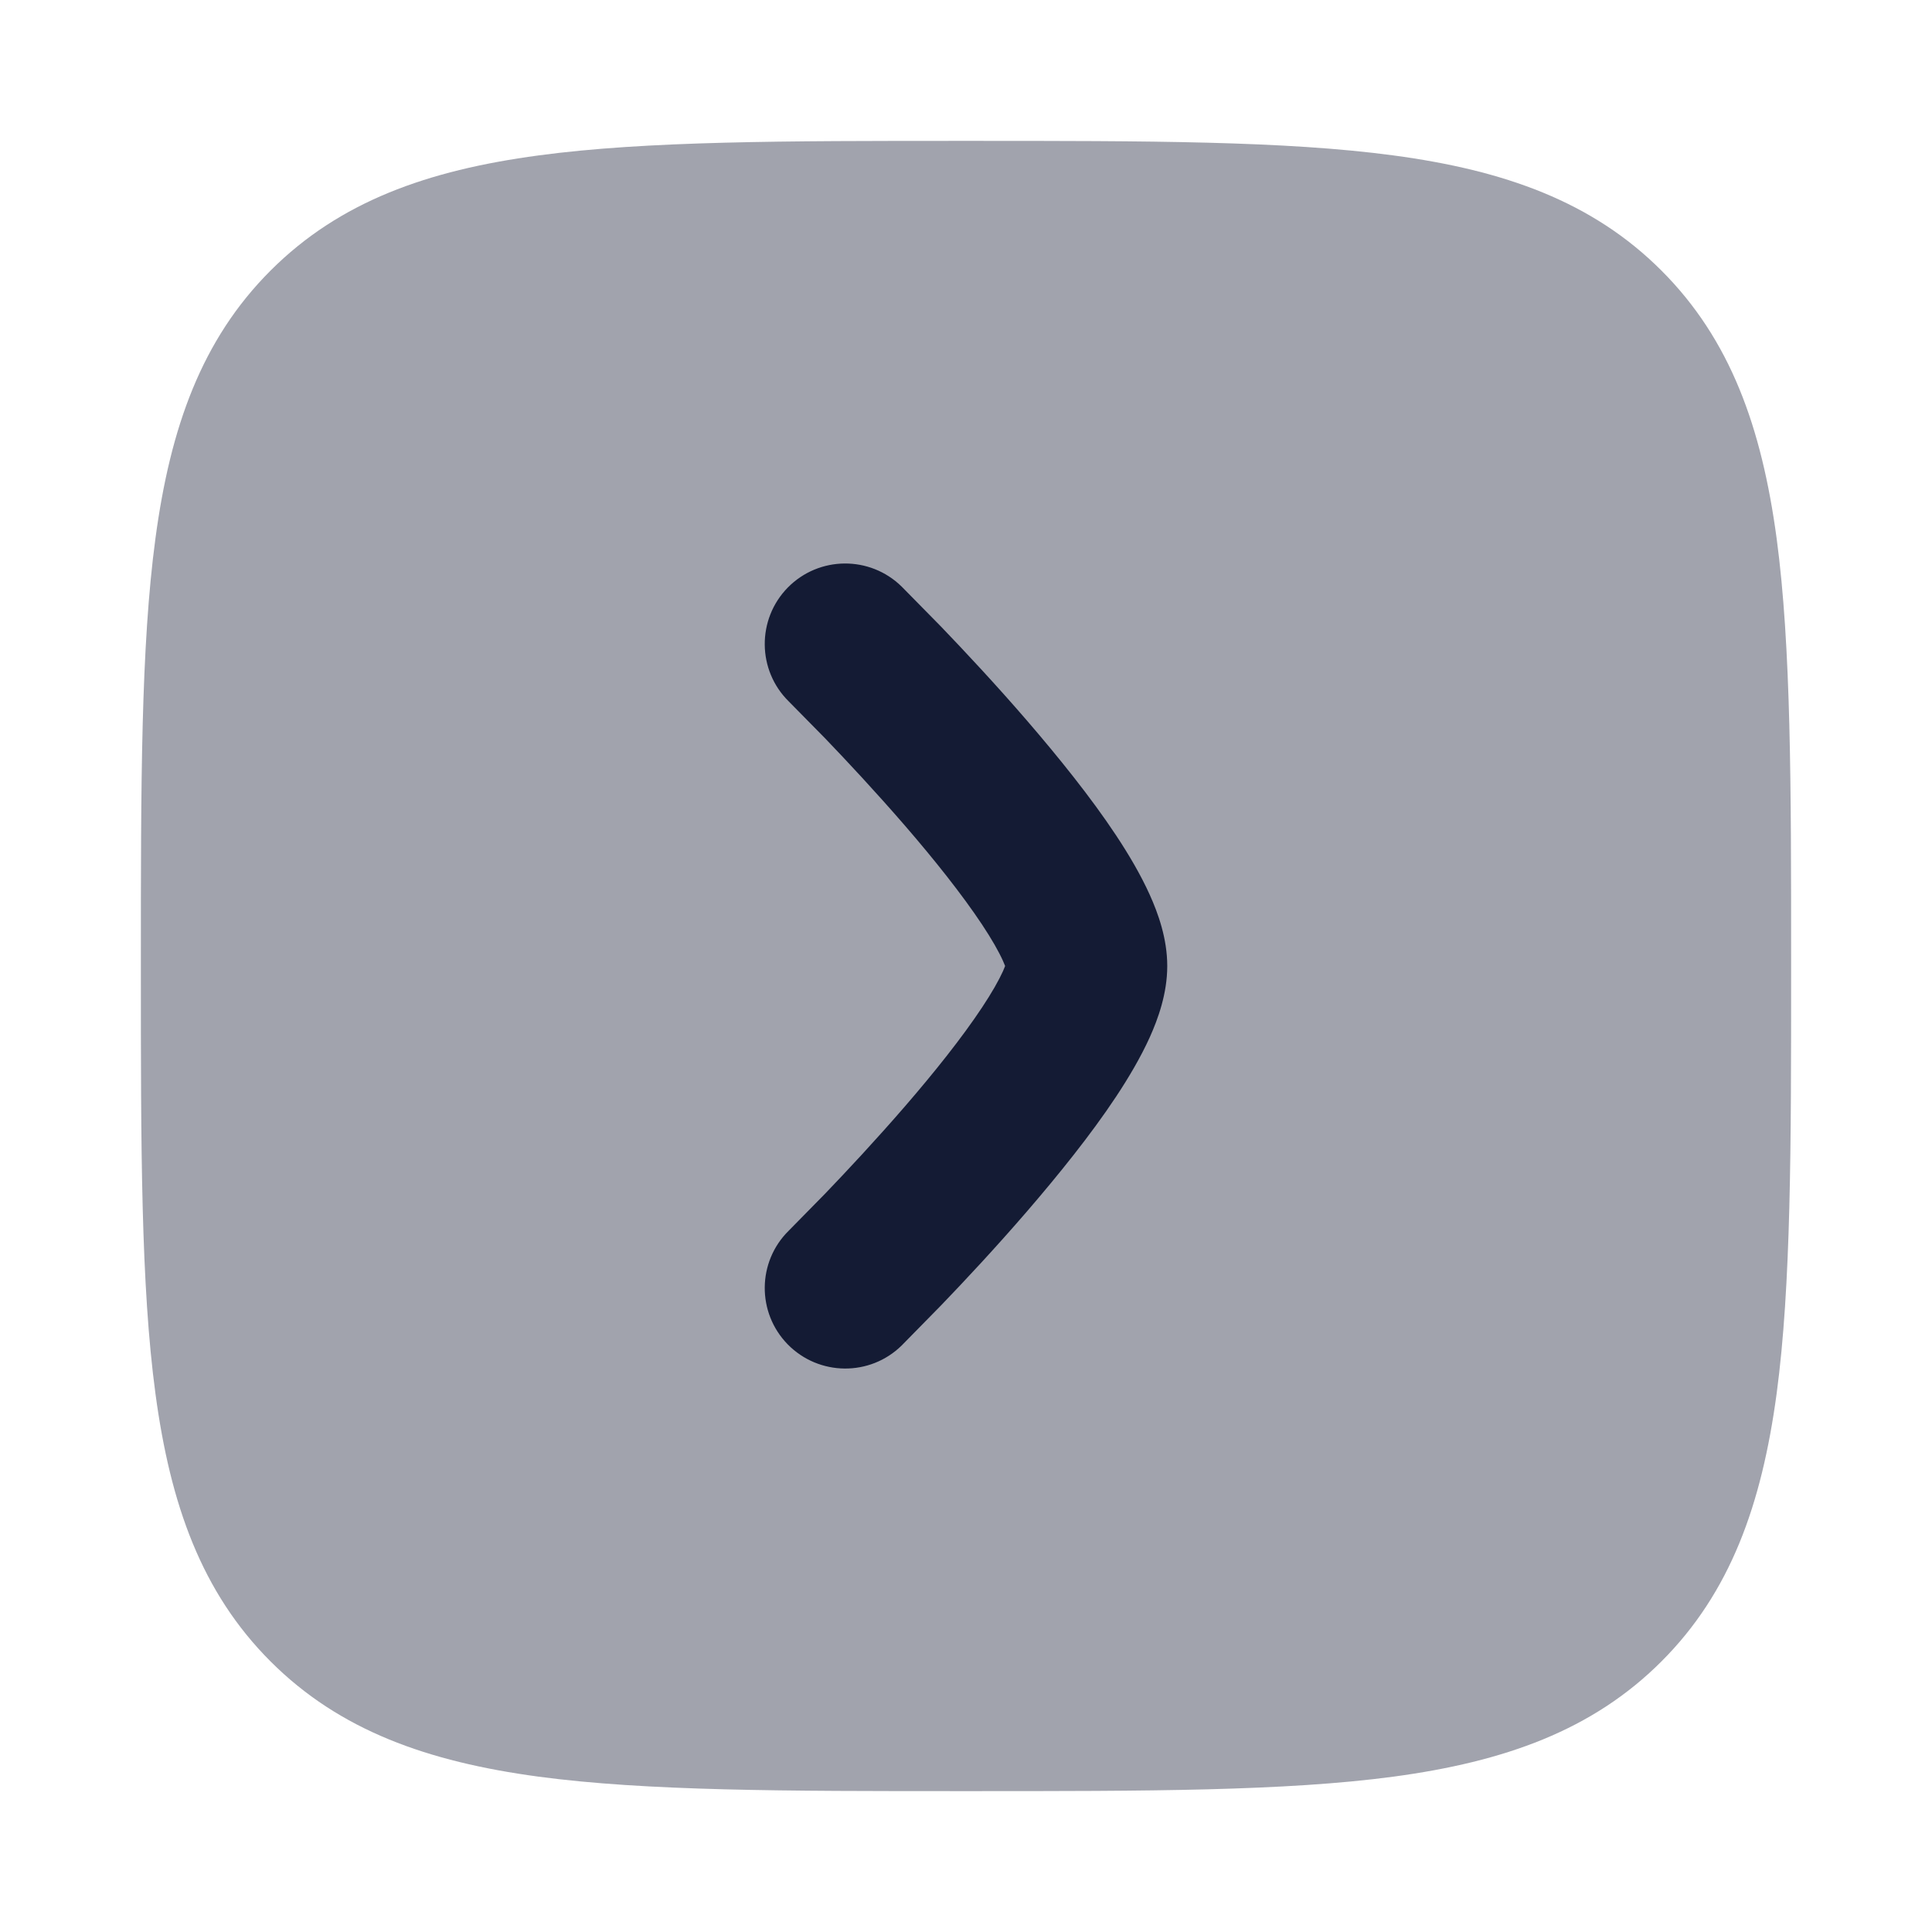
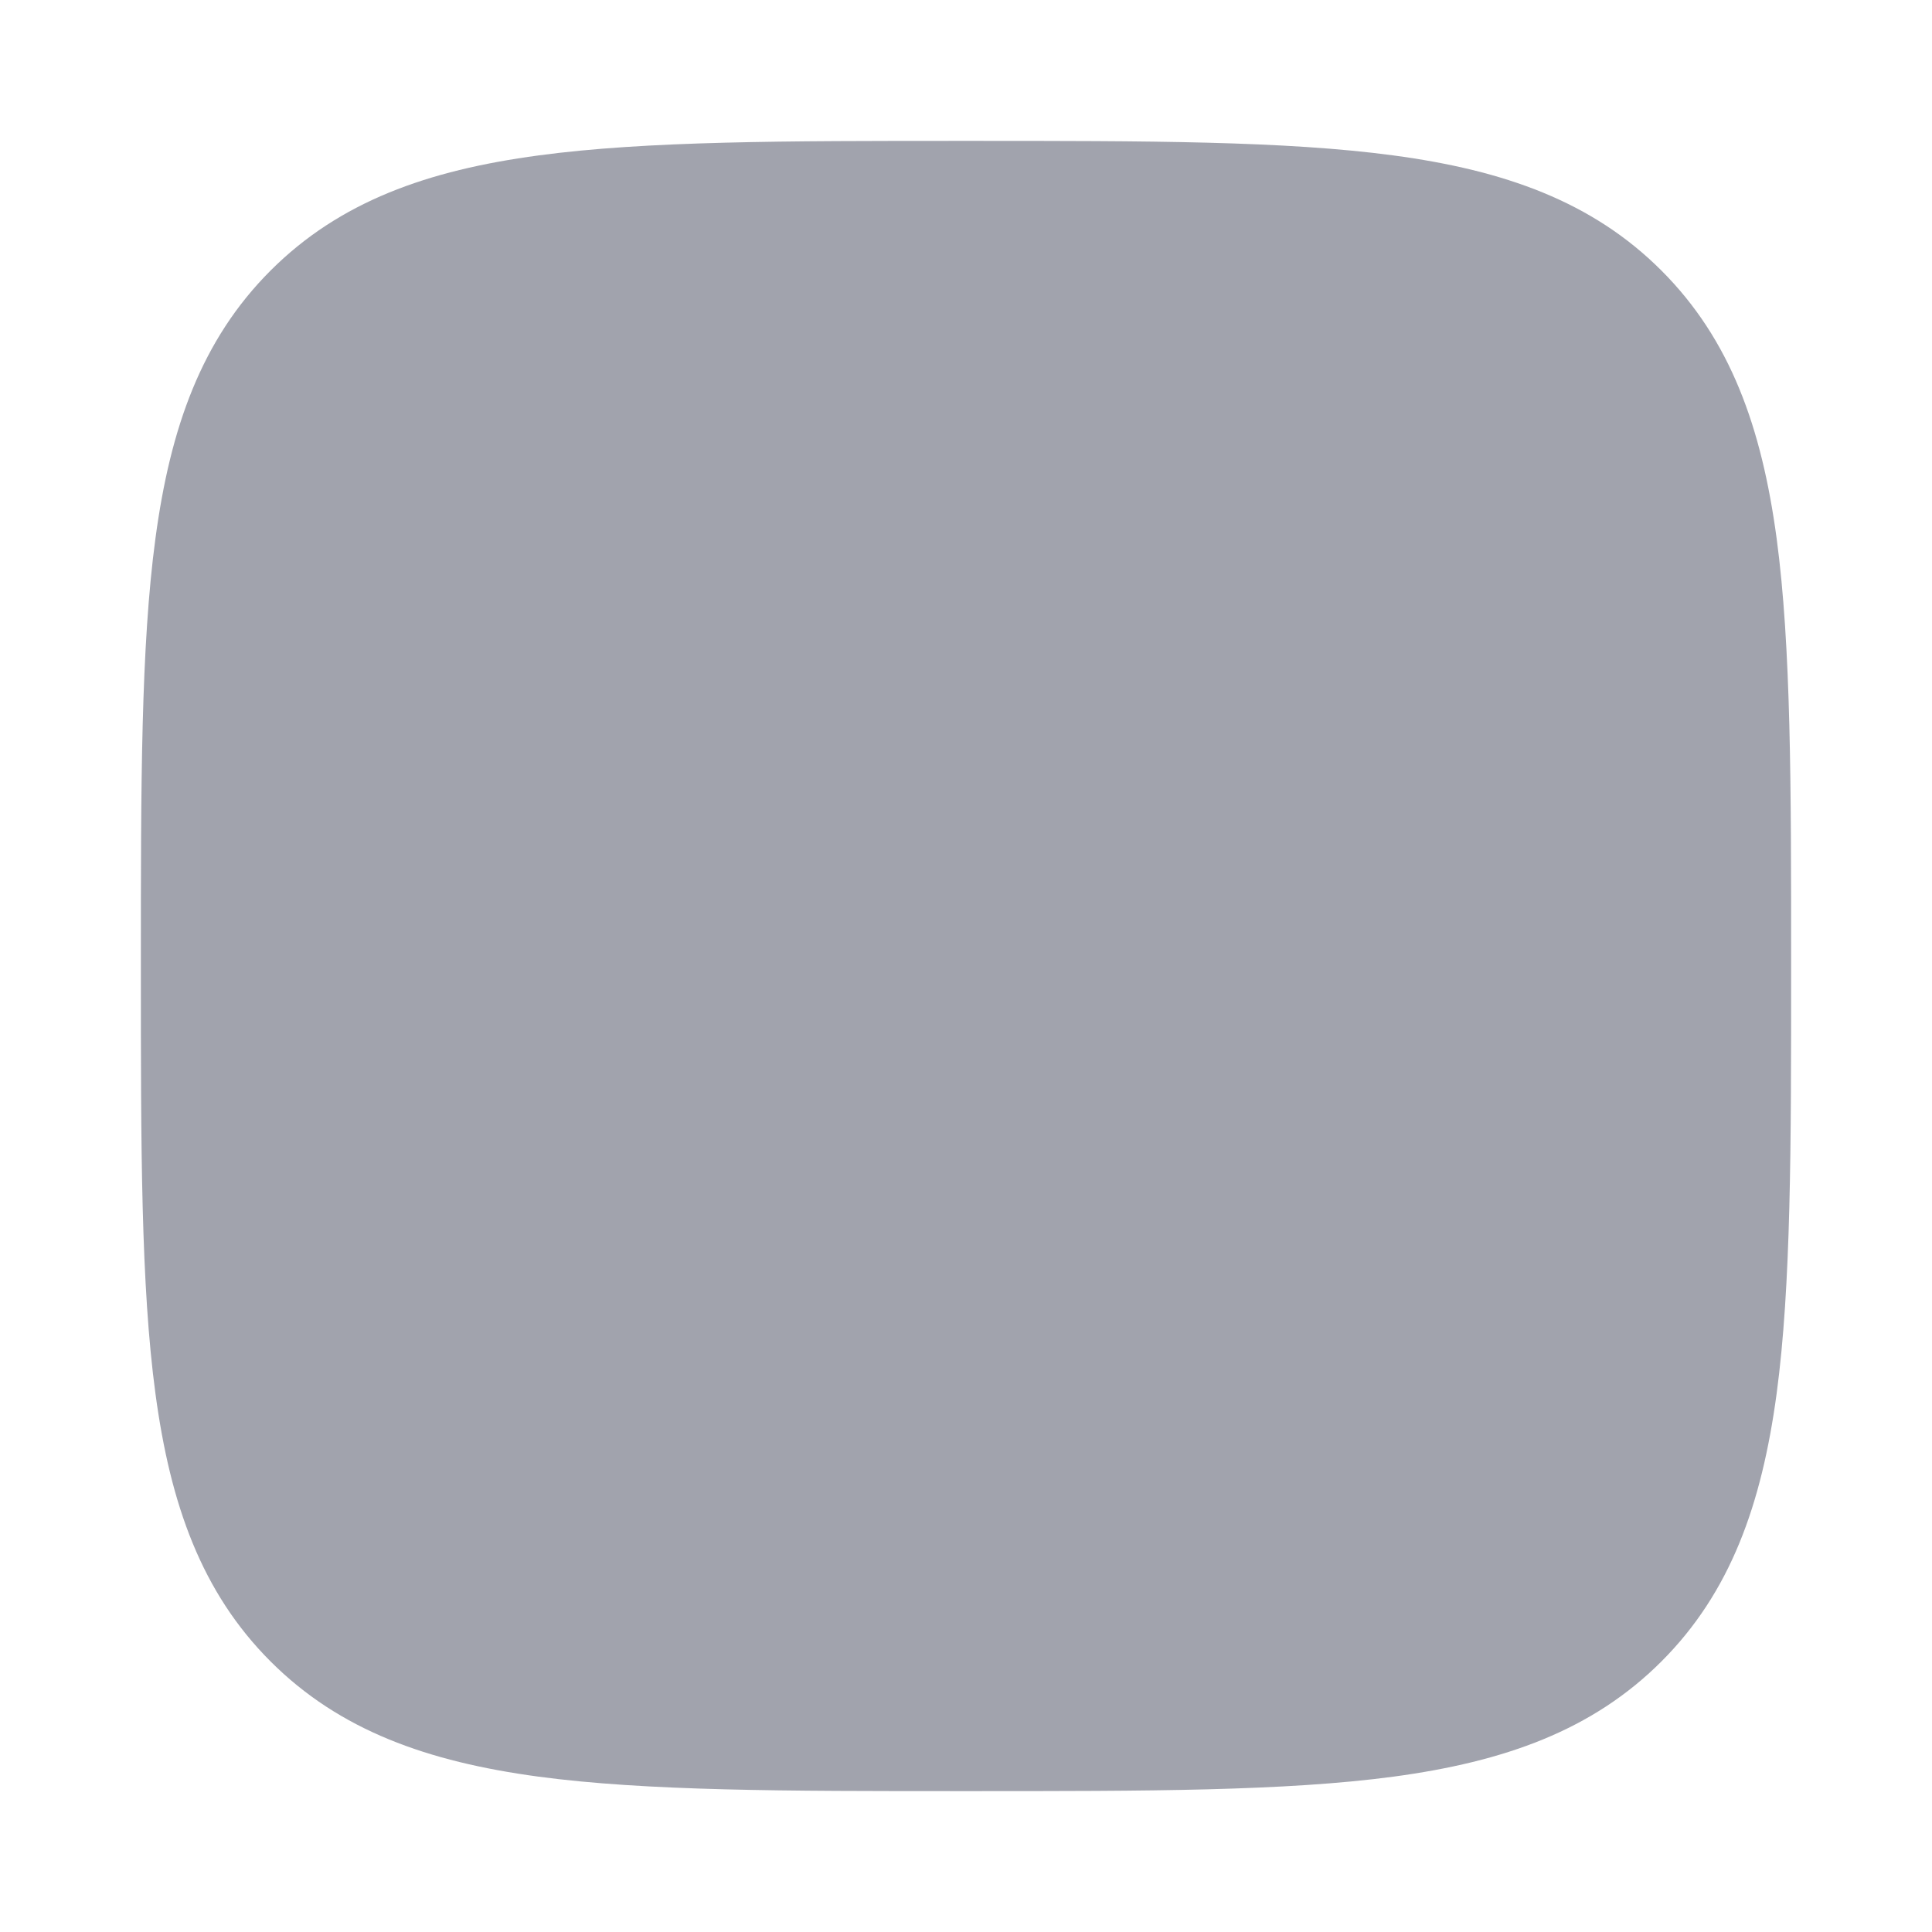
<svg xmlns="http://www.w3.org/2000/svg" width="24" height="24" viewBox="0 0 24 24" fill="none">
  <path opacity="0.4" d="M1.75 11.943C1.75 9.752 1.75 8.032 1.931 6.688C2.116 5.311 2.503 4.219 3.361 3.361C4.219 2.503 5.311 2.116 6.688 1.931C8.031 1.75 9.752 1.75 11.943 1.75L11.943 1.75L12.057 1.75L12.057 1.75C14.248 1.75 15.969 1.75 17.312 1.931C18.689 2.116 19.781 2.503 20.639 3.361C21.497 4.219 21.884 5.311 22.07 6.688C22.25 8.032 22.25 9.752 22.25 11.943L22.25 11.943L22.25 12.057L22.25 12.057C22.25 14.248 22.25 15.969 22.07 17.312C21.884 18.689 21.497 19.781 20.639 20.639C19.781 21.497 18.689 21.884 17.312 22.07C15.969 22.25 14.248 22.25 12.057 22.25L11.943 22.25C9.752 22.25 8.031 22.25 6.688 22.07C5.311 21.884 4.219 21.497 3.361 20.639C2.503 19.781 2.116 18.689 1.931 17.312C1.75 15.969 1.75 14.248 1.75 12.057L1.75 11.943Z" fill="#141B34" />
-   <path d="M12.486 12C12.48 11.984 12.471 11.963 12.46 11.938C12.408 11.822 12.322 11.67 12.198 11.483C11.95 11.11 11.607 10.679 11.243 10.258C10.883 9.842 10.521 9.454 10.248 9.17L9.799 8.714C9.405 8.327 9.4 7.693 9.786 7.299C10.174 6.905 10.807 6.9 11.201 7.287L11.69 7.784C11.979 8.085 12.367 8.499 12.757 8.951C13.143 9.399 13.55 9.902 13.865 10.378C14.022 10.615 14.17 10.866 14.282 11.114C14.386 11.344 14.5 11.658 14.5 12C14.5 12.342 14.386 12.656 14.282 12.887C14.17 13.134 14.022 13.385 13.865 13.622C13.55 14.098 13.143 14.601 12.757 15.049C12.367 15.501 11.979 15.916 11.69 16.216L11.201 16.714C10.807 17.101 10.174 17.095 9.786 16.701C9.4 16.307 9.405 15.674 9.799 15.287L10.248 14.83C10.521 14.546 10.883 14.158 11.243 13.742C11.607 13.321 11.95 12.891 12.198 12.517C12.322 12.33 12.408 12.178 12.46 12.063C12.471 12.037 12.48 12.017 12.486 12Z" fill="#141B34" />
</svg>